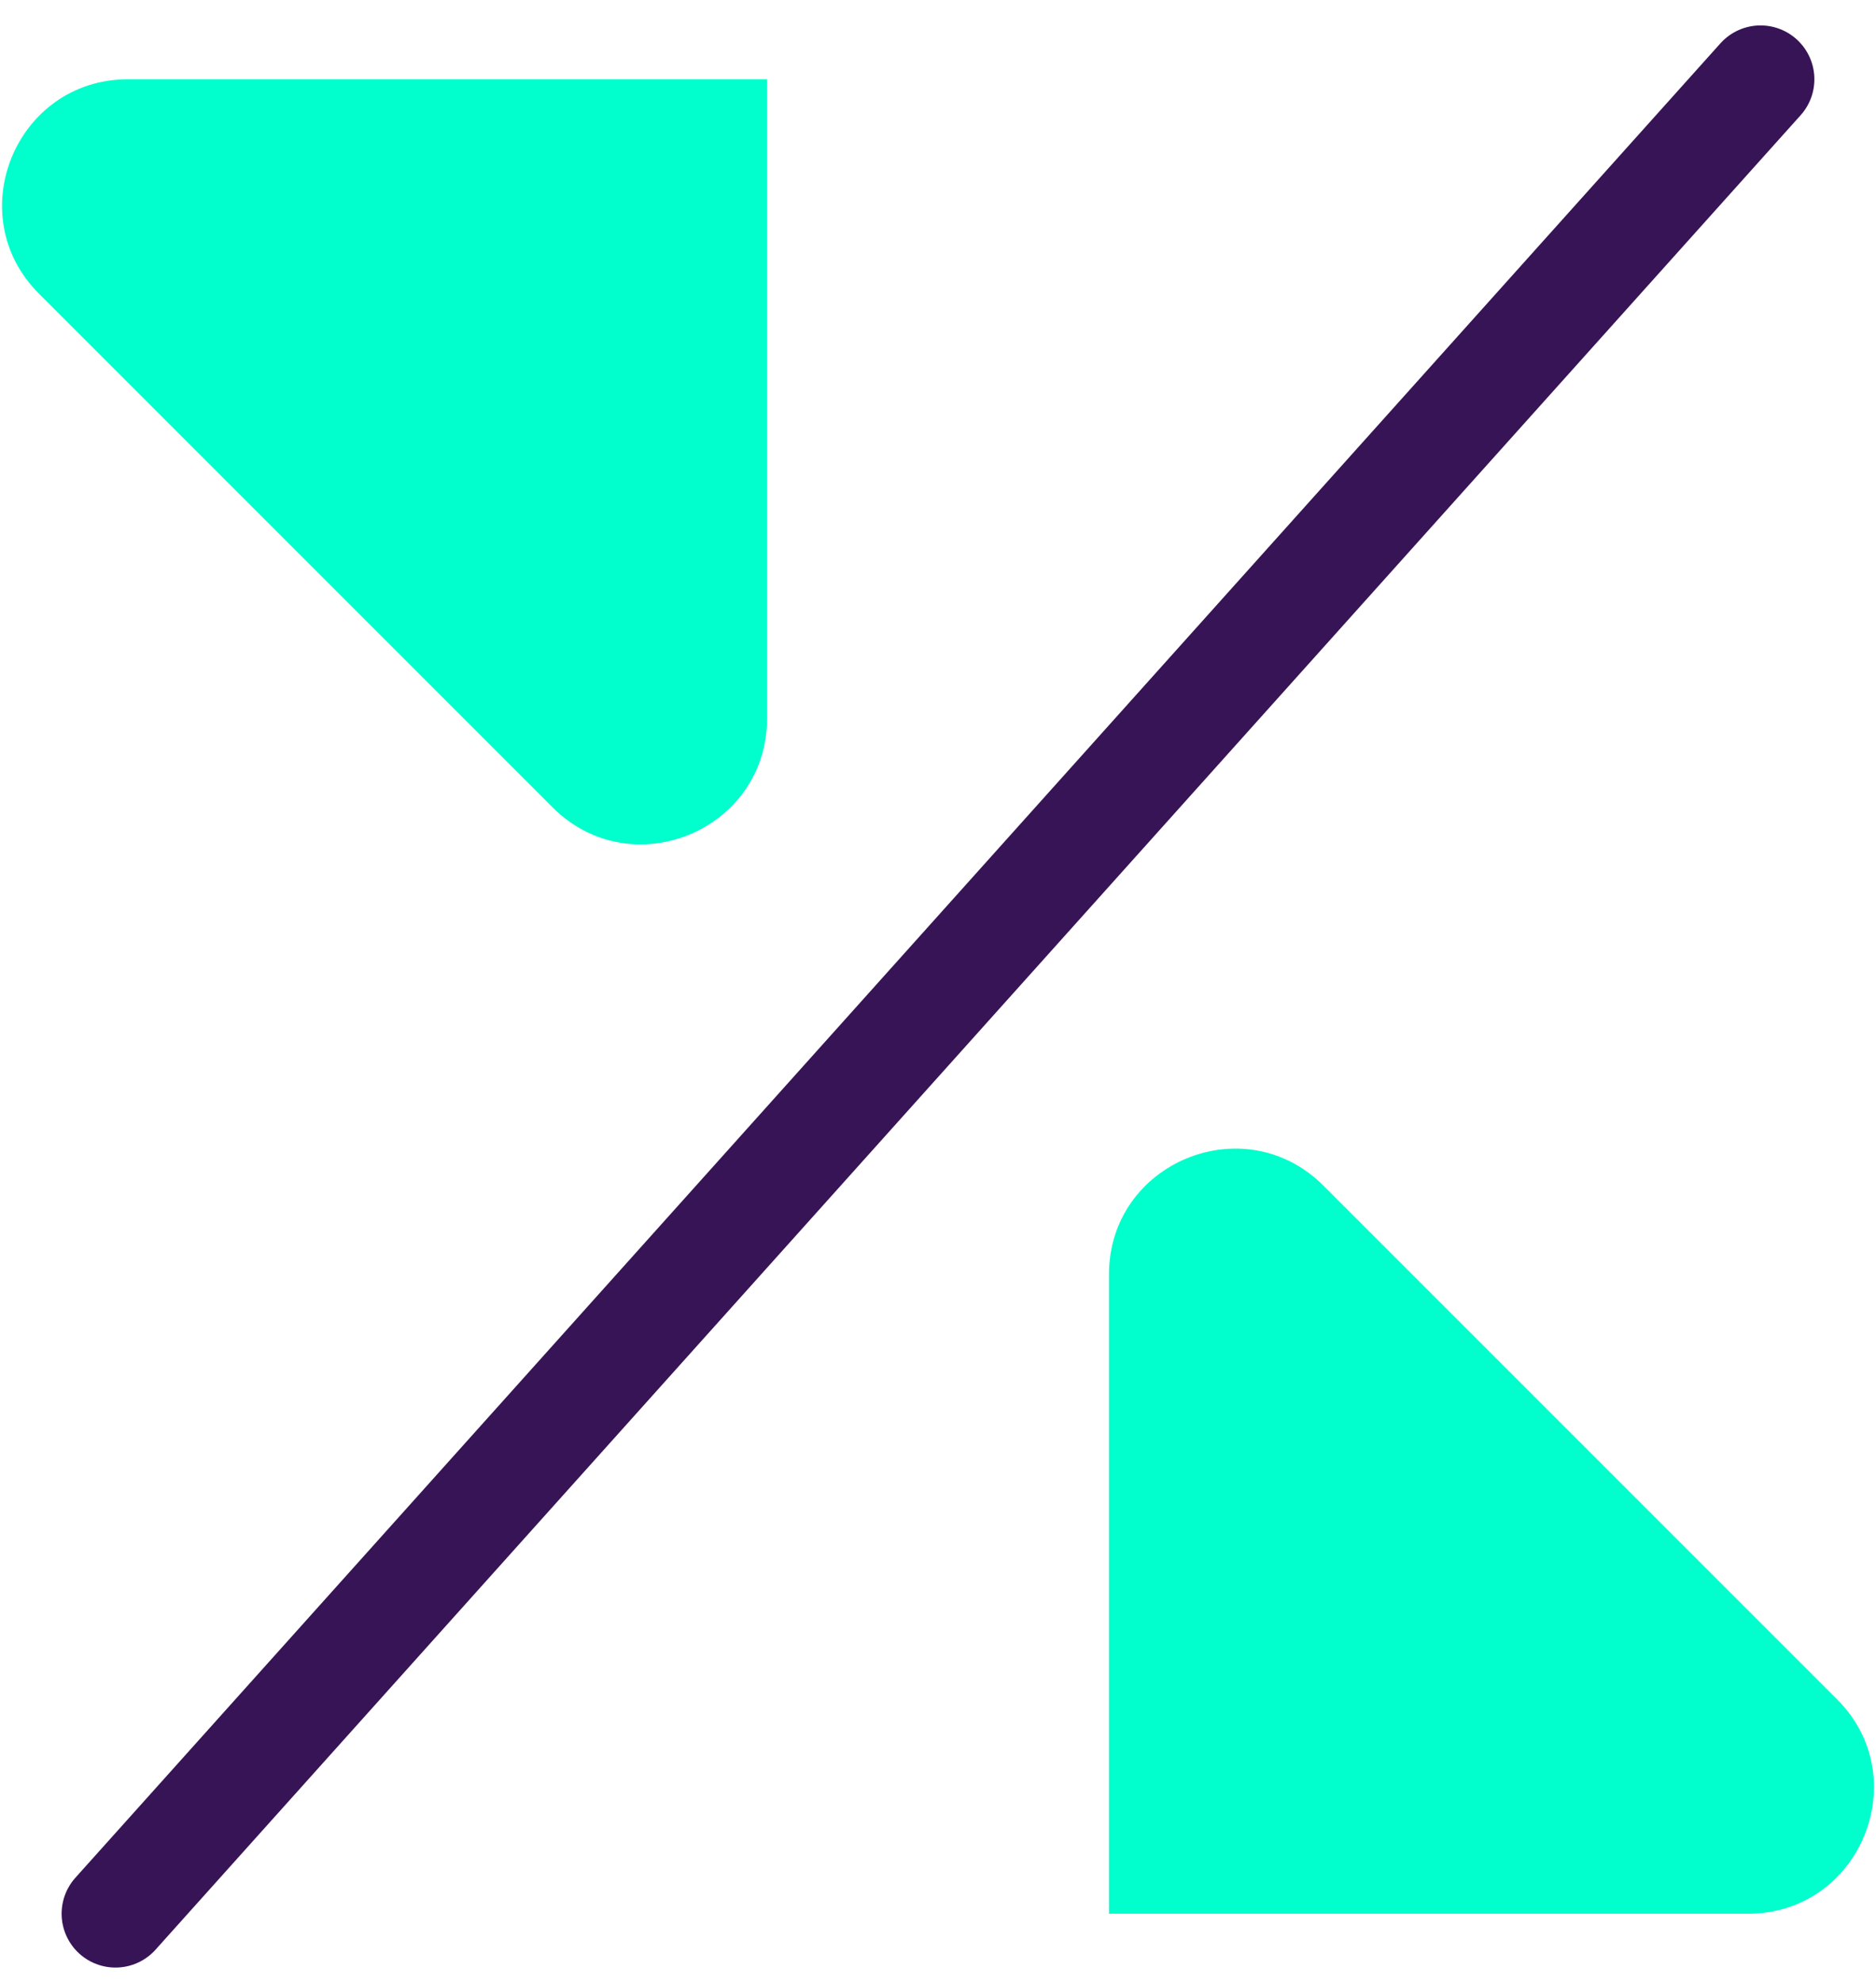
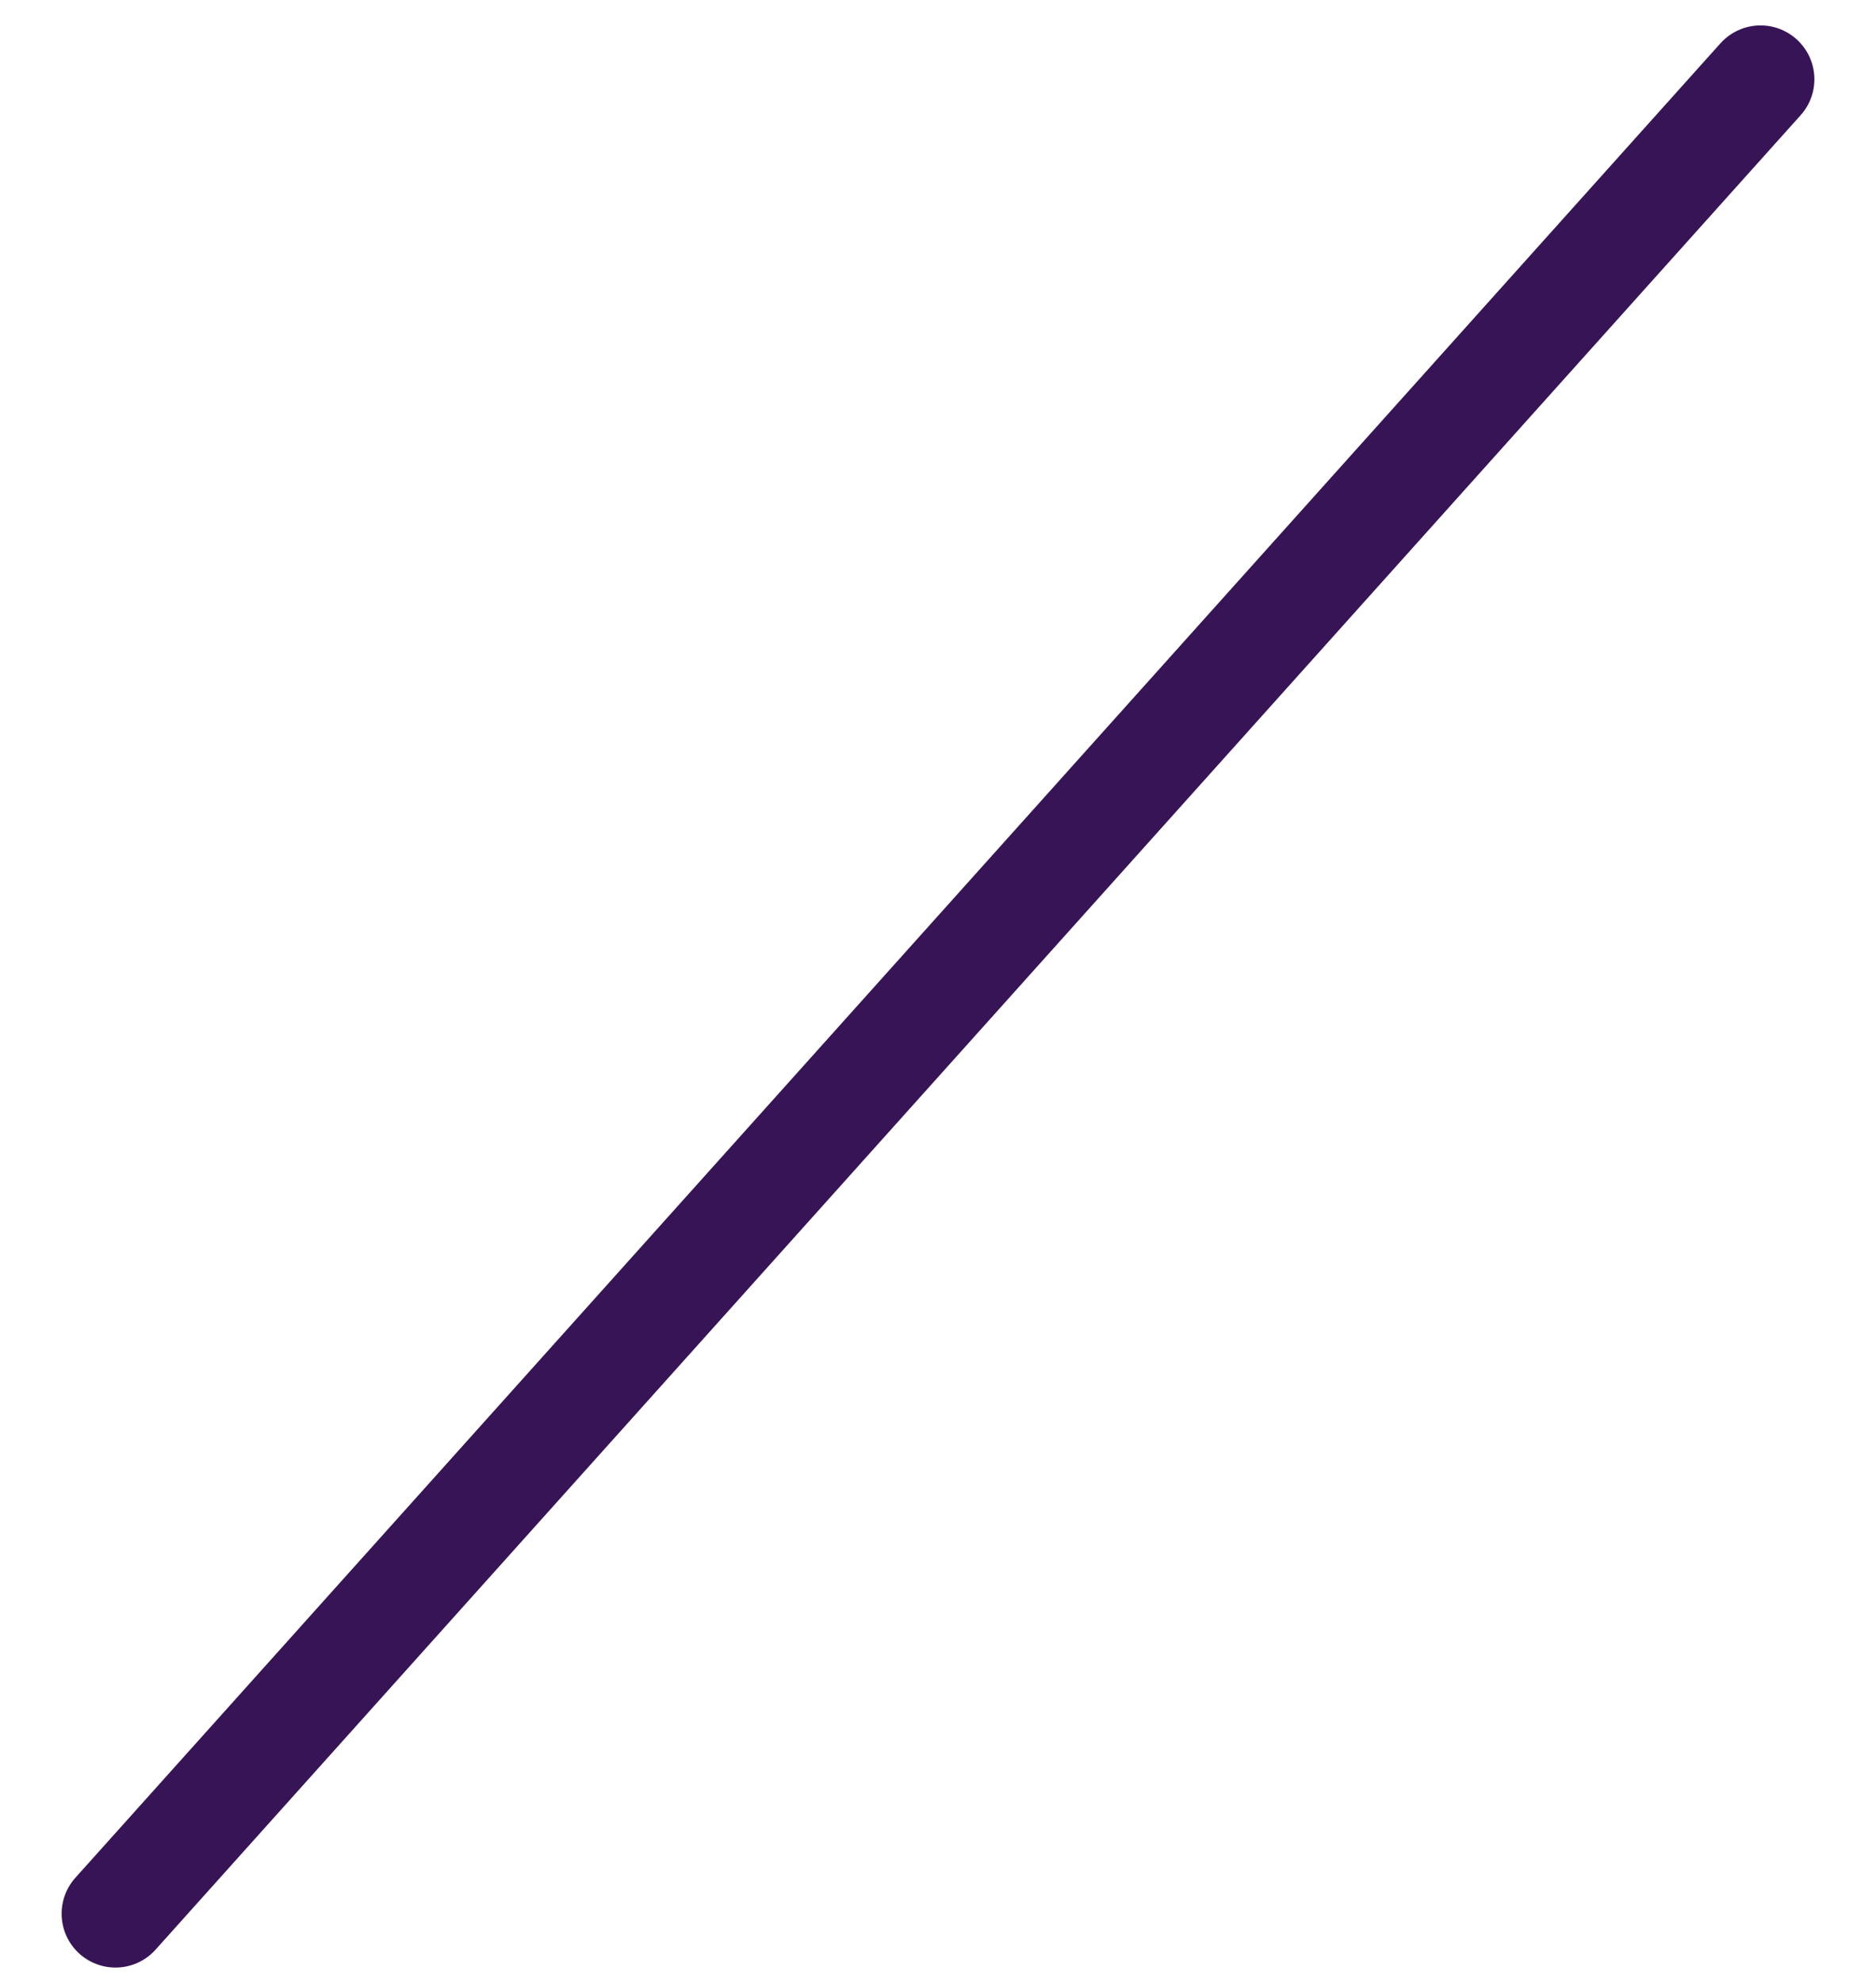
<svg xmlns="http://www.w3.org/2000/svg" width="71" height="75" viewBox="0 0 71 75" fill="none">
-   <path d="M1.48 11.12L20.91 30.55C23.91 33.55 29.03 31.42 29.03 27.19V3H4.84C0.61 3 -1.52 8.13 1.48 11.12Z" fill="#00FFCC" />
-   <path d="M69.52 64.3L50.09 44.87C47.09 41.87 41.97 44 41.97 48.23V72.42H66.16C70.39 72.42 72.52 67.29 69.52 64.3Z" fill="#00FFCC" />
  <path d="M4.37 72.42L66.63 3" stroke="#371455" stroke-width="4.076" stroke-miterlimit="10" stroke-linecap="round" />
</svg>